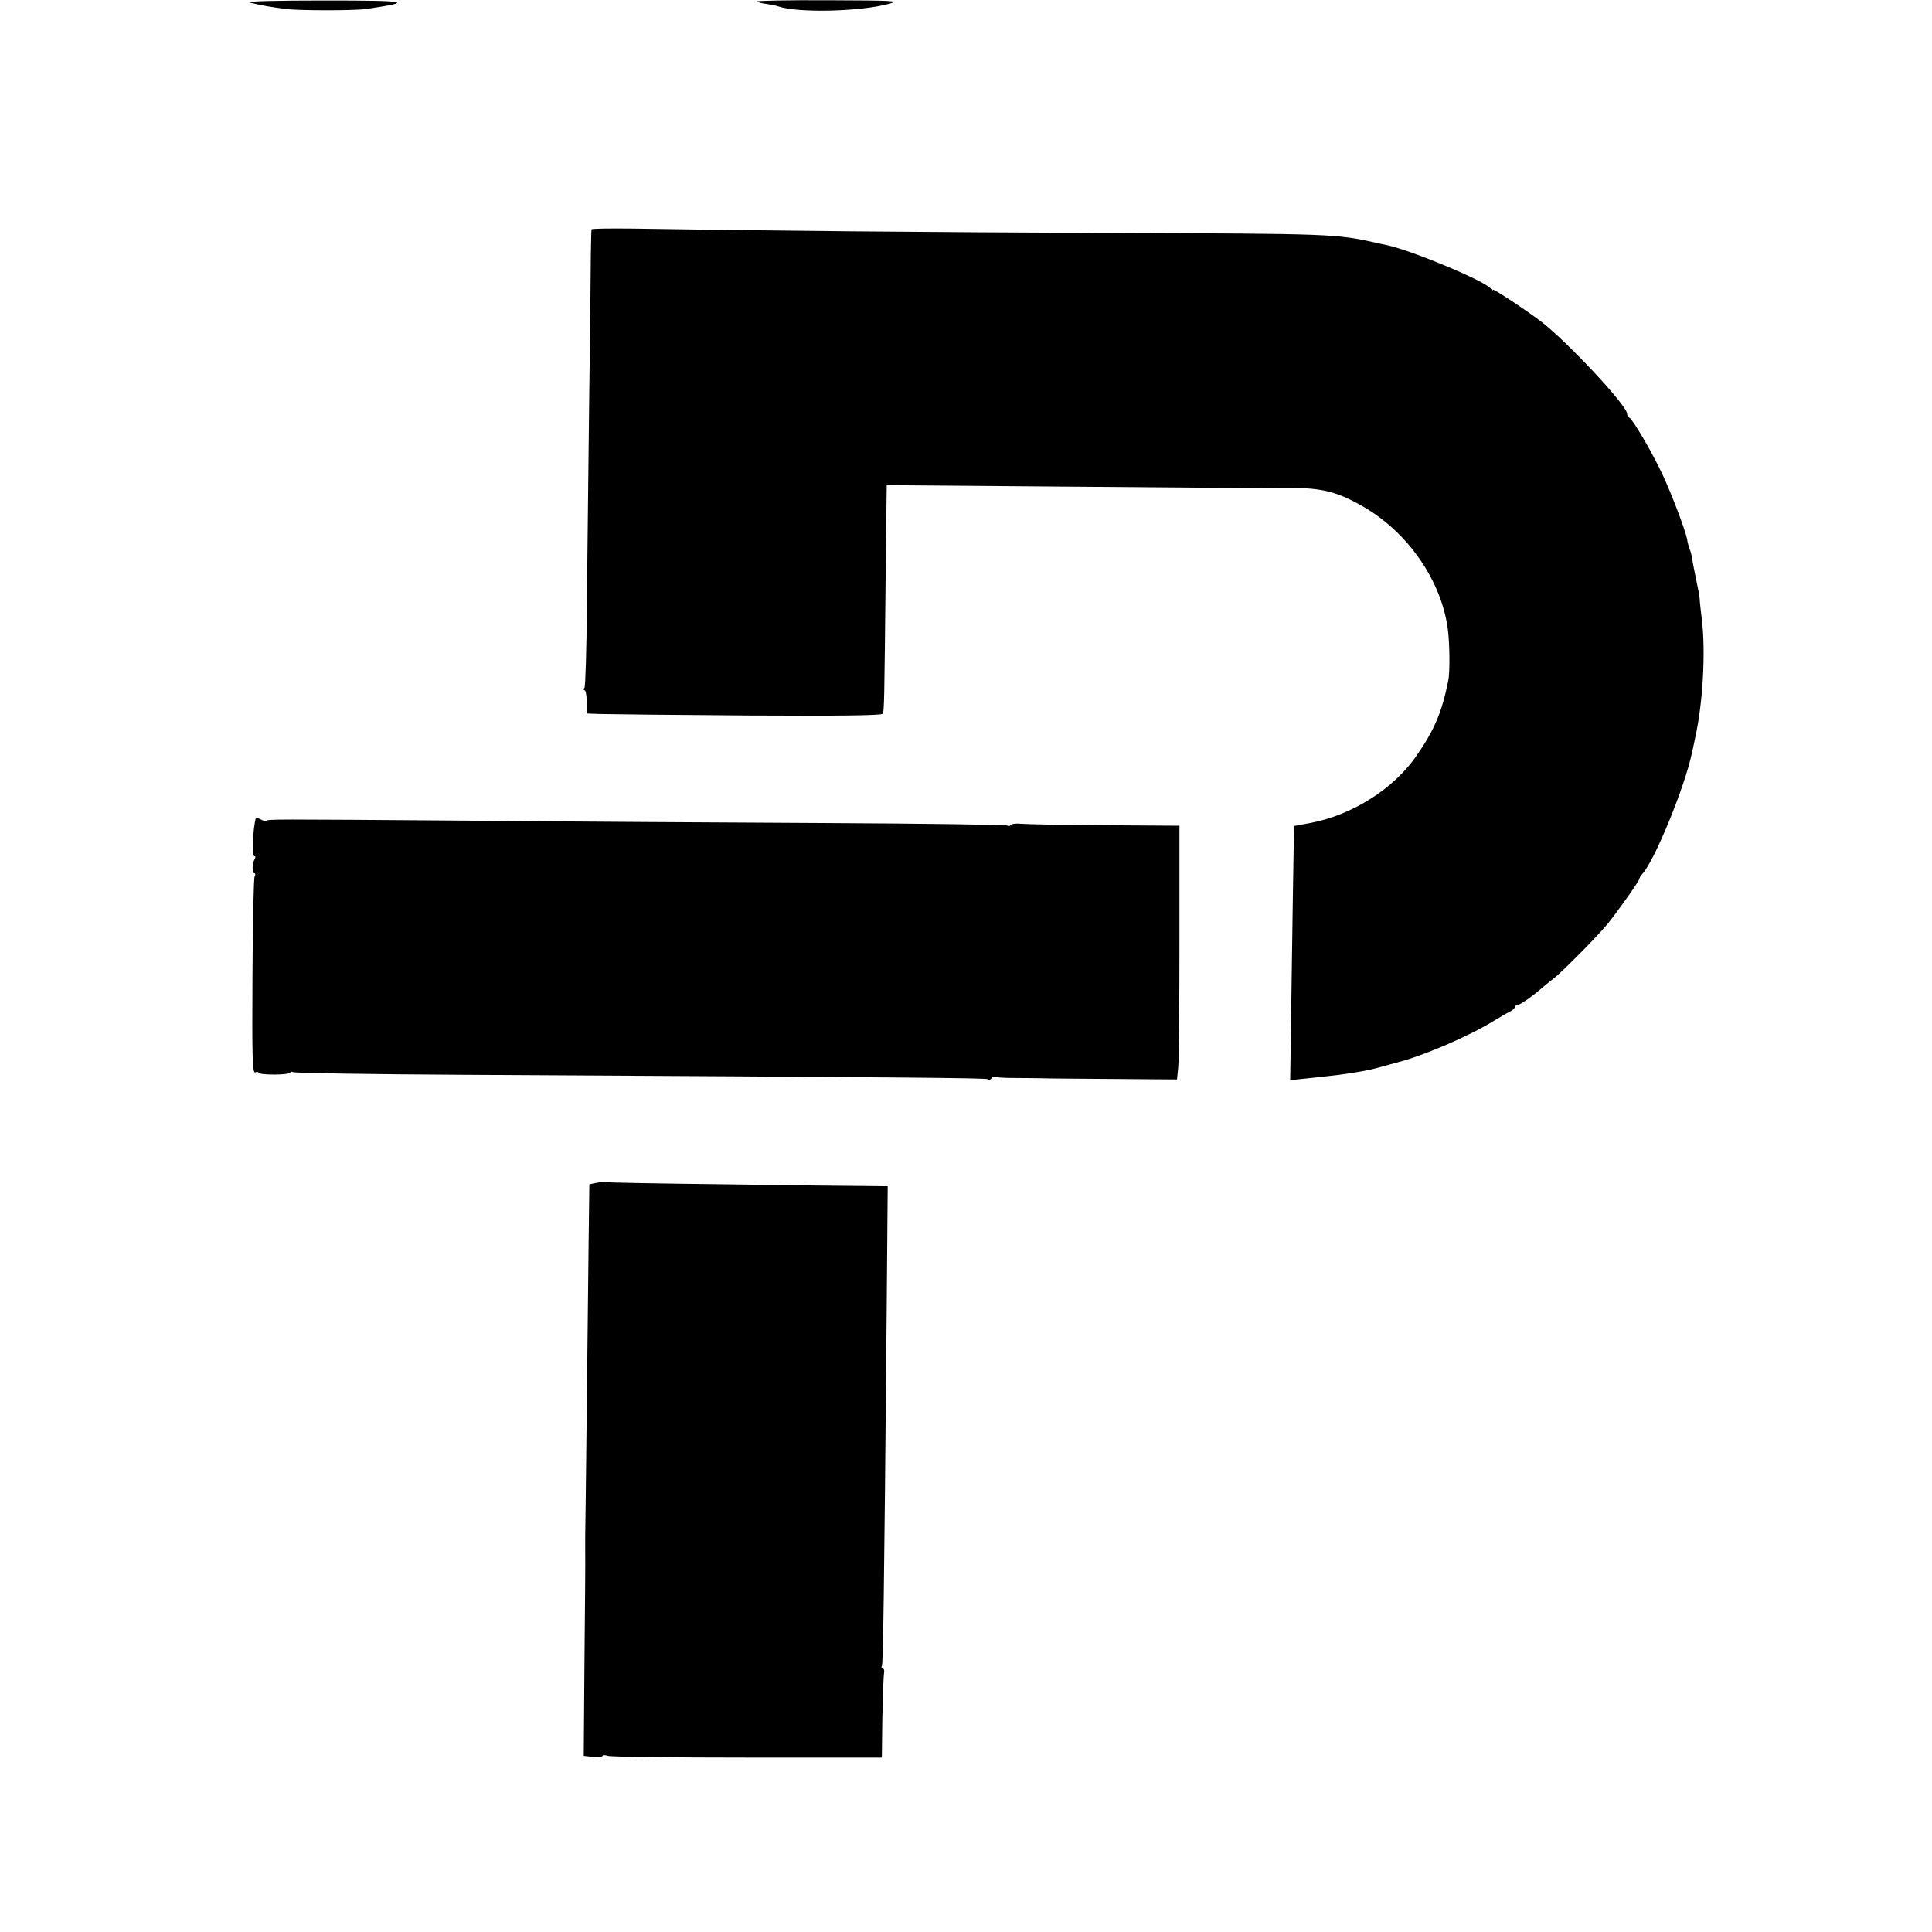
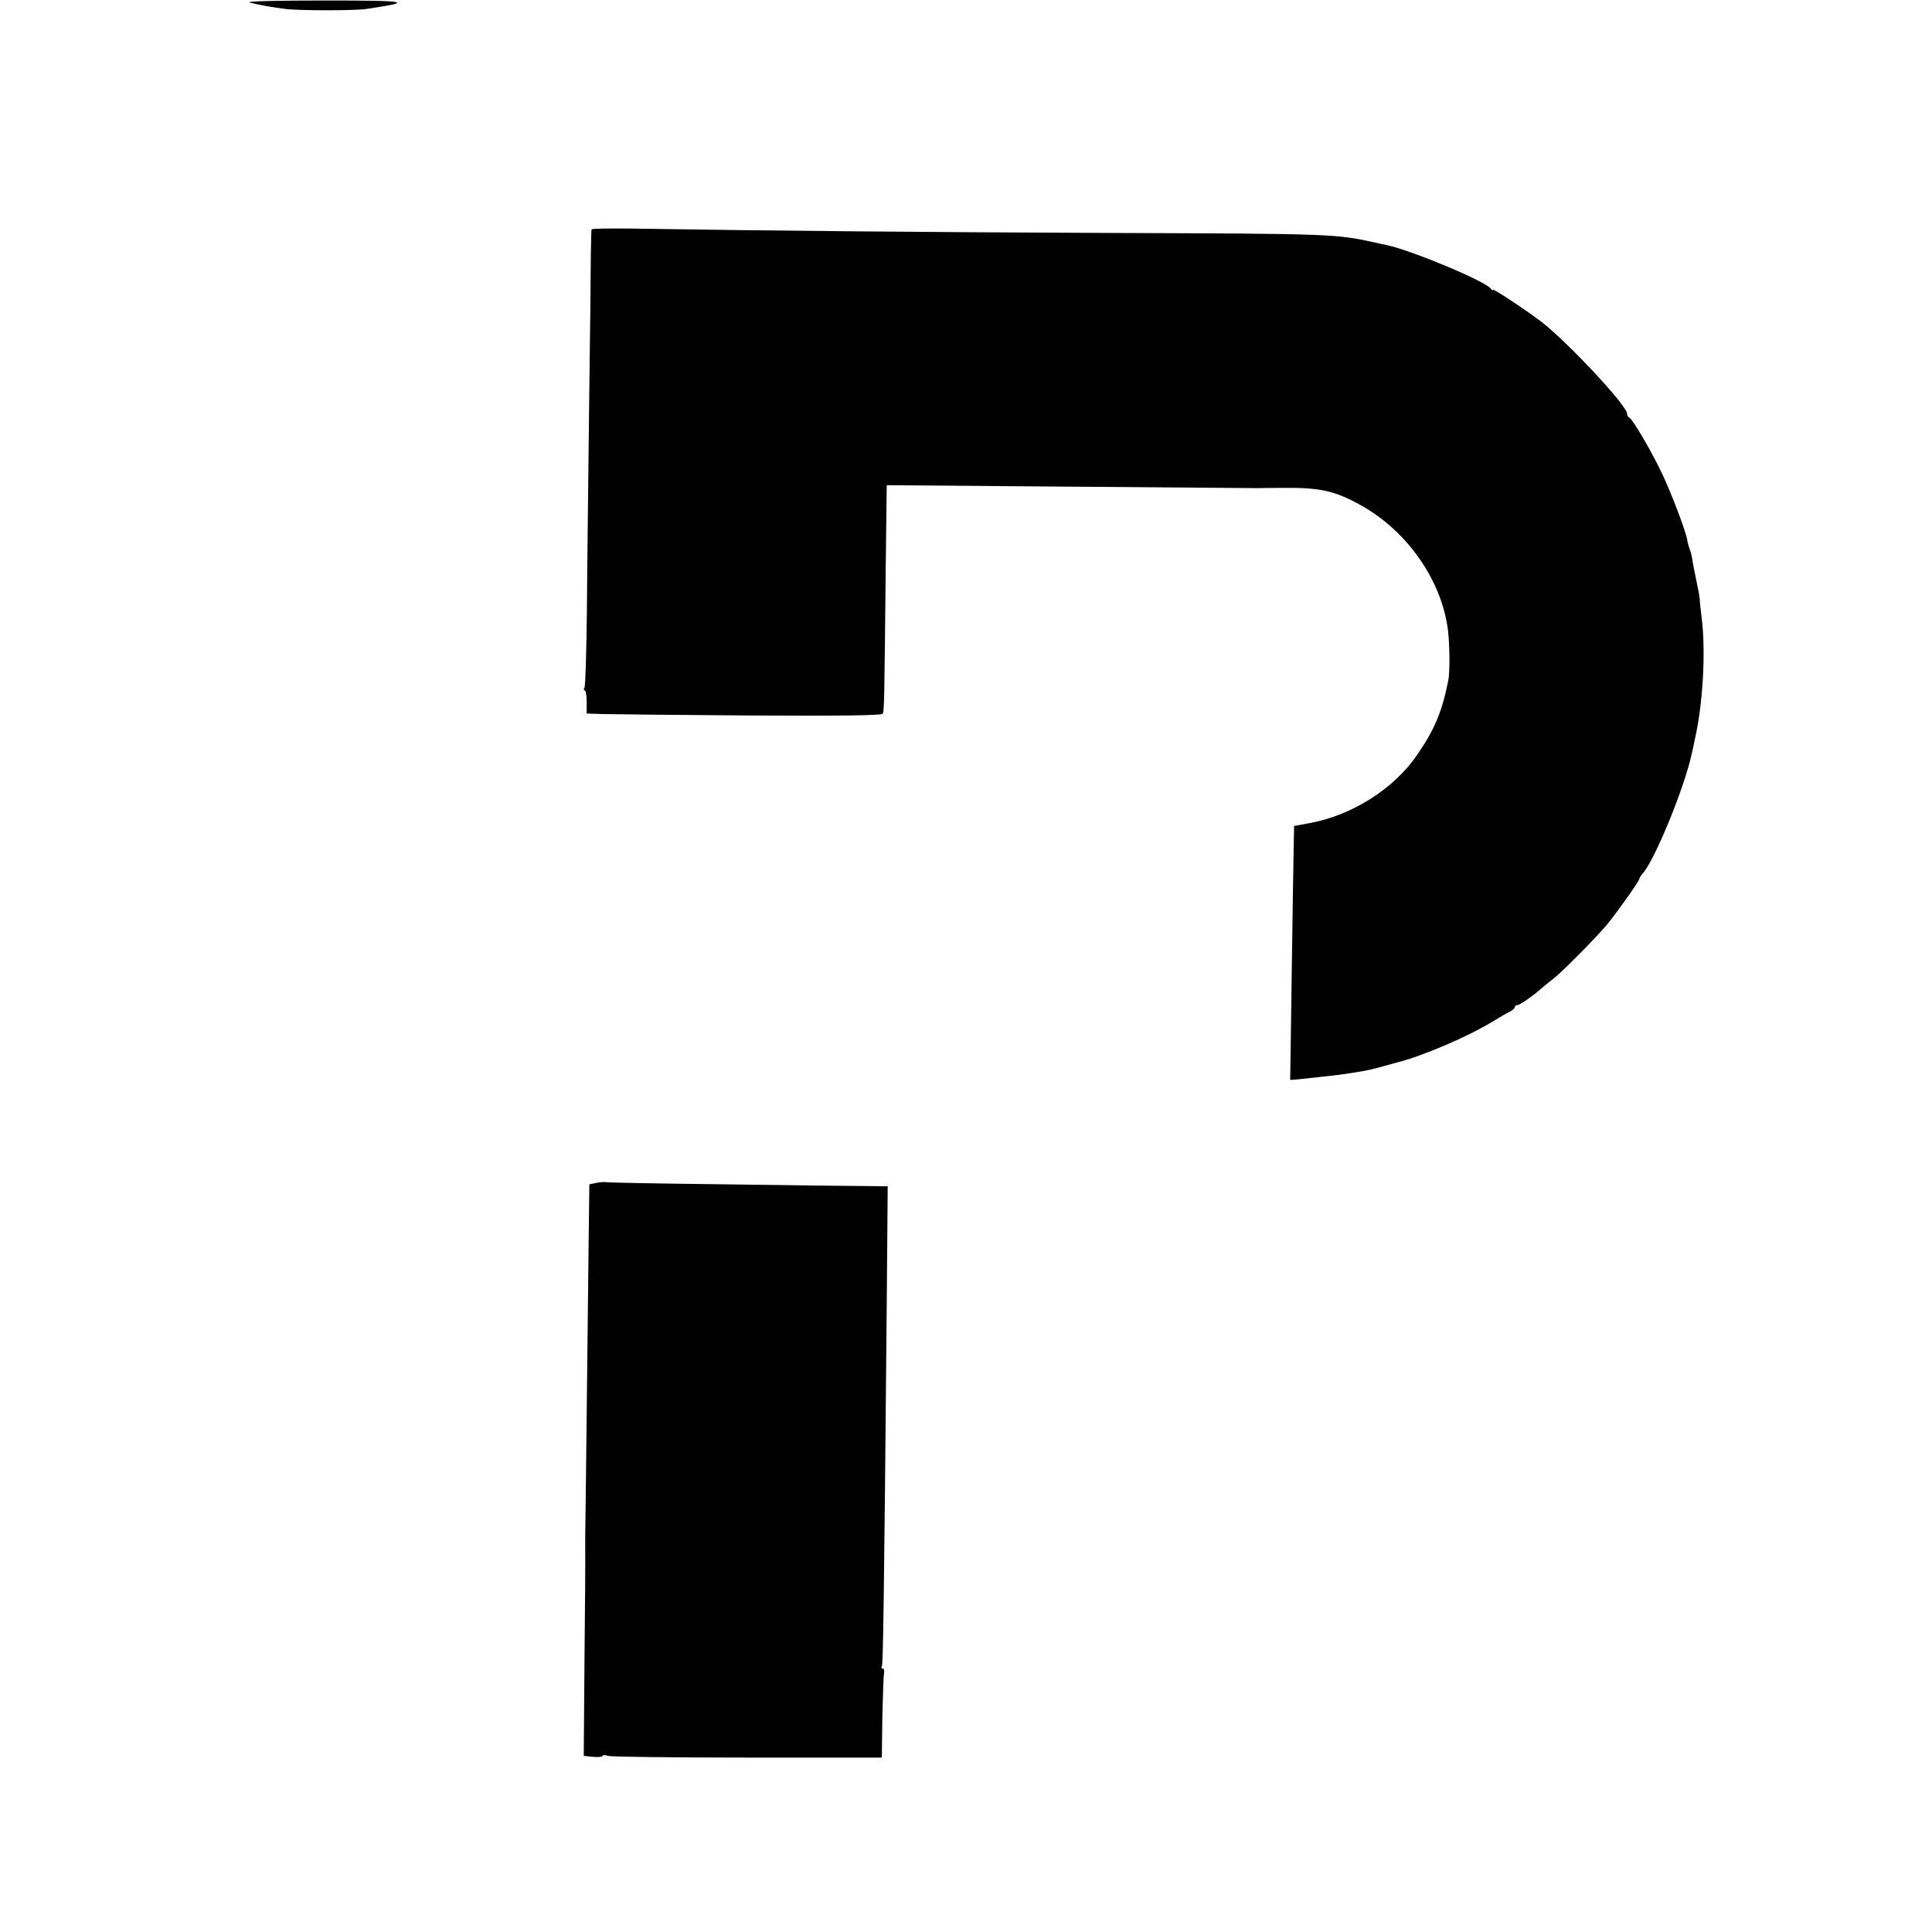
<svg xmlns="http://www.w3.org/2000/svg" version="1.0" width="792pt" height="792pt" viewBox="0 0 792 792" preserveAspectRatio="xMidYMid meet">
  <g transform="translate(0,792) scale(0.1,-0.1)" fill="#000000" stroke="none">
    <path d="M1022 7910 c15 -4 47 -11 70 -15 24 -4 57 -9 73 -11 48 -8 286 -8 335 -1 203 30 178 35 -170 35 -191 0 -323 -3 -308 -8z" />
-     <path d="M3102 7914 c4 -3 21 -8 40 -10 18 -3 40 -7 48 -10 81 -28 338 -22 457 11 43 12 14 13 -251 14 -165 1 -297 -2 -294 -5z" />
    <path d="M2425 6980 c-1 -3 -2 -50 -3 -105 0 -55 -3 -334 -7 -620 -3 -286 -8 -660 -9 -831 -2 -171 -6 -317 -10 -323 -4 -6 -4 -11 1 -11 4 0 8 -21 8 -47 l0 -48 60 -2 c33 -1 304 -4 603 -6 375 -2 545 0 550 7 7 11 7 33 13 604 l4 333 755 -6 c415 -3 760 -6 765 -6 6 0 48 1 95 1 161 2 221 -11 330 -72 190 -106 331 -309 356 -513 7 -61 8 -171 1 -205 -26 -130 -57 -202 -128 -305 -94 -138 -266 -247 -439 -279 l-65 -12 -2 -105 c-1 -57 -5 -291 -8 -520 l-6 -416 28 2 c82 9 151 16 173 19 77 11 119 18 155 28 55 15 57 16 80 22 108 27 297 108 400 172 22 13 50 30 63 36 12 6 22 15 22 20 0 4 5 8 11 8 10 0 65 39 100 70 9 8 30 25 47 38 32 24 172 165 220 222 38 46 132 178 132 187 0 3 6 14 14 22 50 56 173 357 201 491 2 8 8 35 13 60 33 145 45 359 28 495 -4 33 -8 67 -8 75 0 8 -4 33 -9 55 -14 68 -20 99 -23 120 -2 11 -6 27 -10 35 -3 8 -8 26 -10 40 -8 39 -61 179 -99 261 -41 89 -125 233 -138 237 -5 2 -9 9 -9 16 0 33 -240 290 -350 376 -63 48 -200 139 -200 132 0 -4 -4 -2 -8 4 -19 30 -324 157 -426 179 -12 2 -32 7 -46 10 -163 36 -178 37 -1075 40 -772 3 -1429 9 -1973 18 -90 1 -165 0 -167 -3z" />
-     <path d="M1049 4568 c-13 -48 -17 -158 -6 -158 5 0 5 -5 1 -12 -11 -17 -11 -58 -1 -58 4 0 5 -5 1 -12 -4 -6 -8 -191 -9 -410 -2 -332 0 -398 11 -394 8 3 14 2 14 -2 0 -4 29 -7 65 -7 36 0 65 4 65 8 0 5 5 5 11 2 6 -4 324 -9 707 -11 1846 -10 2132 -13 2141 -18 5 -4 12 -2 16 4 4 6 10 8 14 6 4 -3 41 -5 82 -5 41 0 88 -1 104 -1 17 -1 149 -2 295 -3 l265 -2 5 50 c3 28 5 262 5 520 l0 470 -305 2 c-168 1 -322 4 -343 6 -21 2 -40 0 -43 -5 -3 -4 -10 -6 -15 -2 -5 3 -339 8 -742 10 -403 2 -1069 6 -1482 10 -802 6 -807 6 -813 -1 -3 -2 -13 0 -23 6 -11 5 -19 8 -20 7z" />
    <path d="M2445 3071 l-29 -6 -3 -235 c-3 -262 -13 -1188 -14 -1207 0 -7 0 -37 0 -65 1 -29 -1 -229 -3 -445 l-3 -391 38 -4 c22 -2 39 0 39 4 0 4 10 4 23 0 12 -4 270 -7 572 -7 l550 0 2 165 c2 91 5 173 7 182 2 10 0 18 -6 18 -5 0 -6 4 -3 10 5 9 9 247 20 1481 l4 486 -92 1 c-51 0 -310 3 -576 7 -266 3 -487 7 -490 9 -3 1 -19 0 -36 -3z" />
  </g>
</svg>